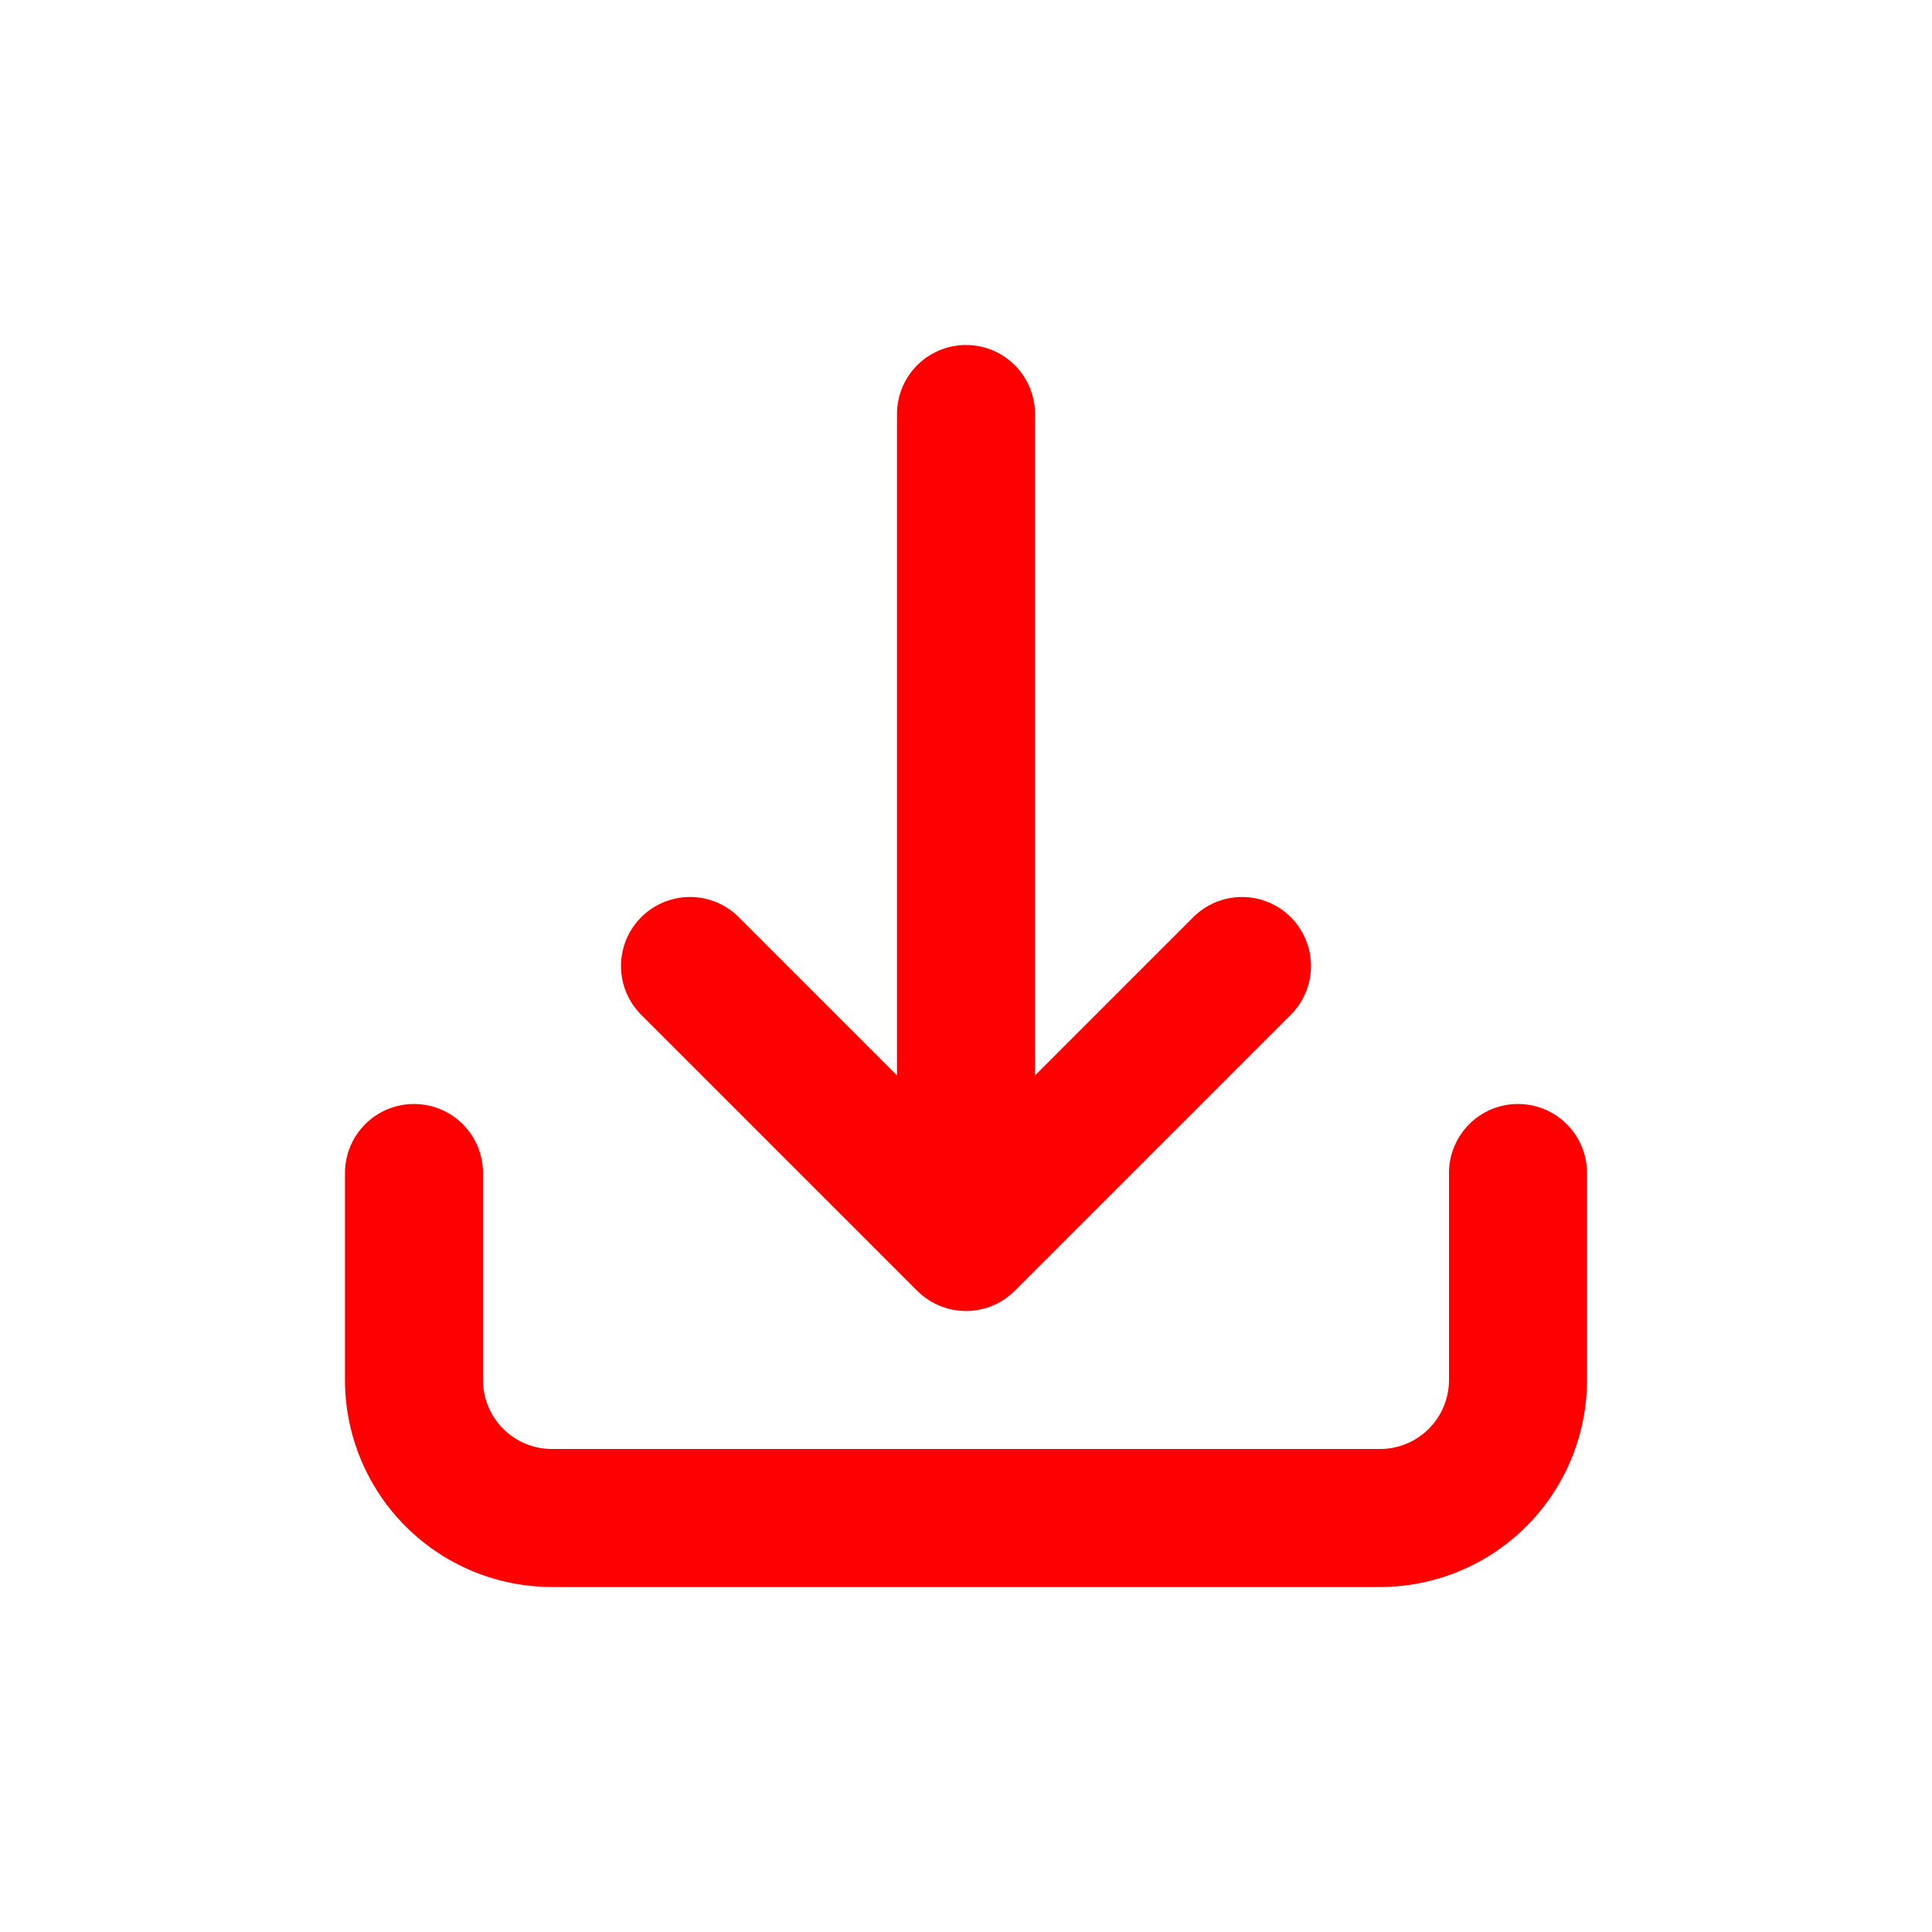
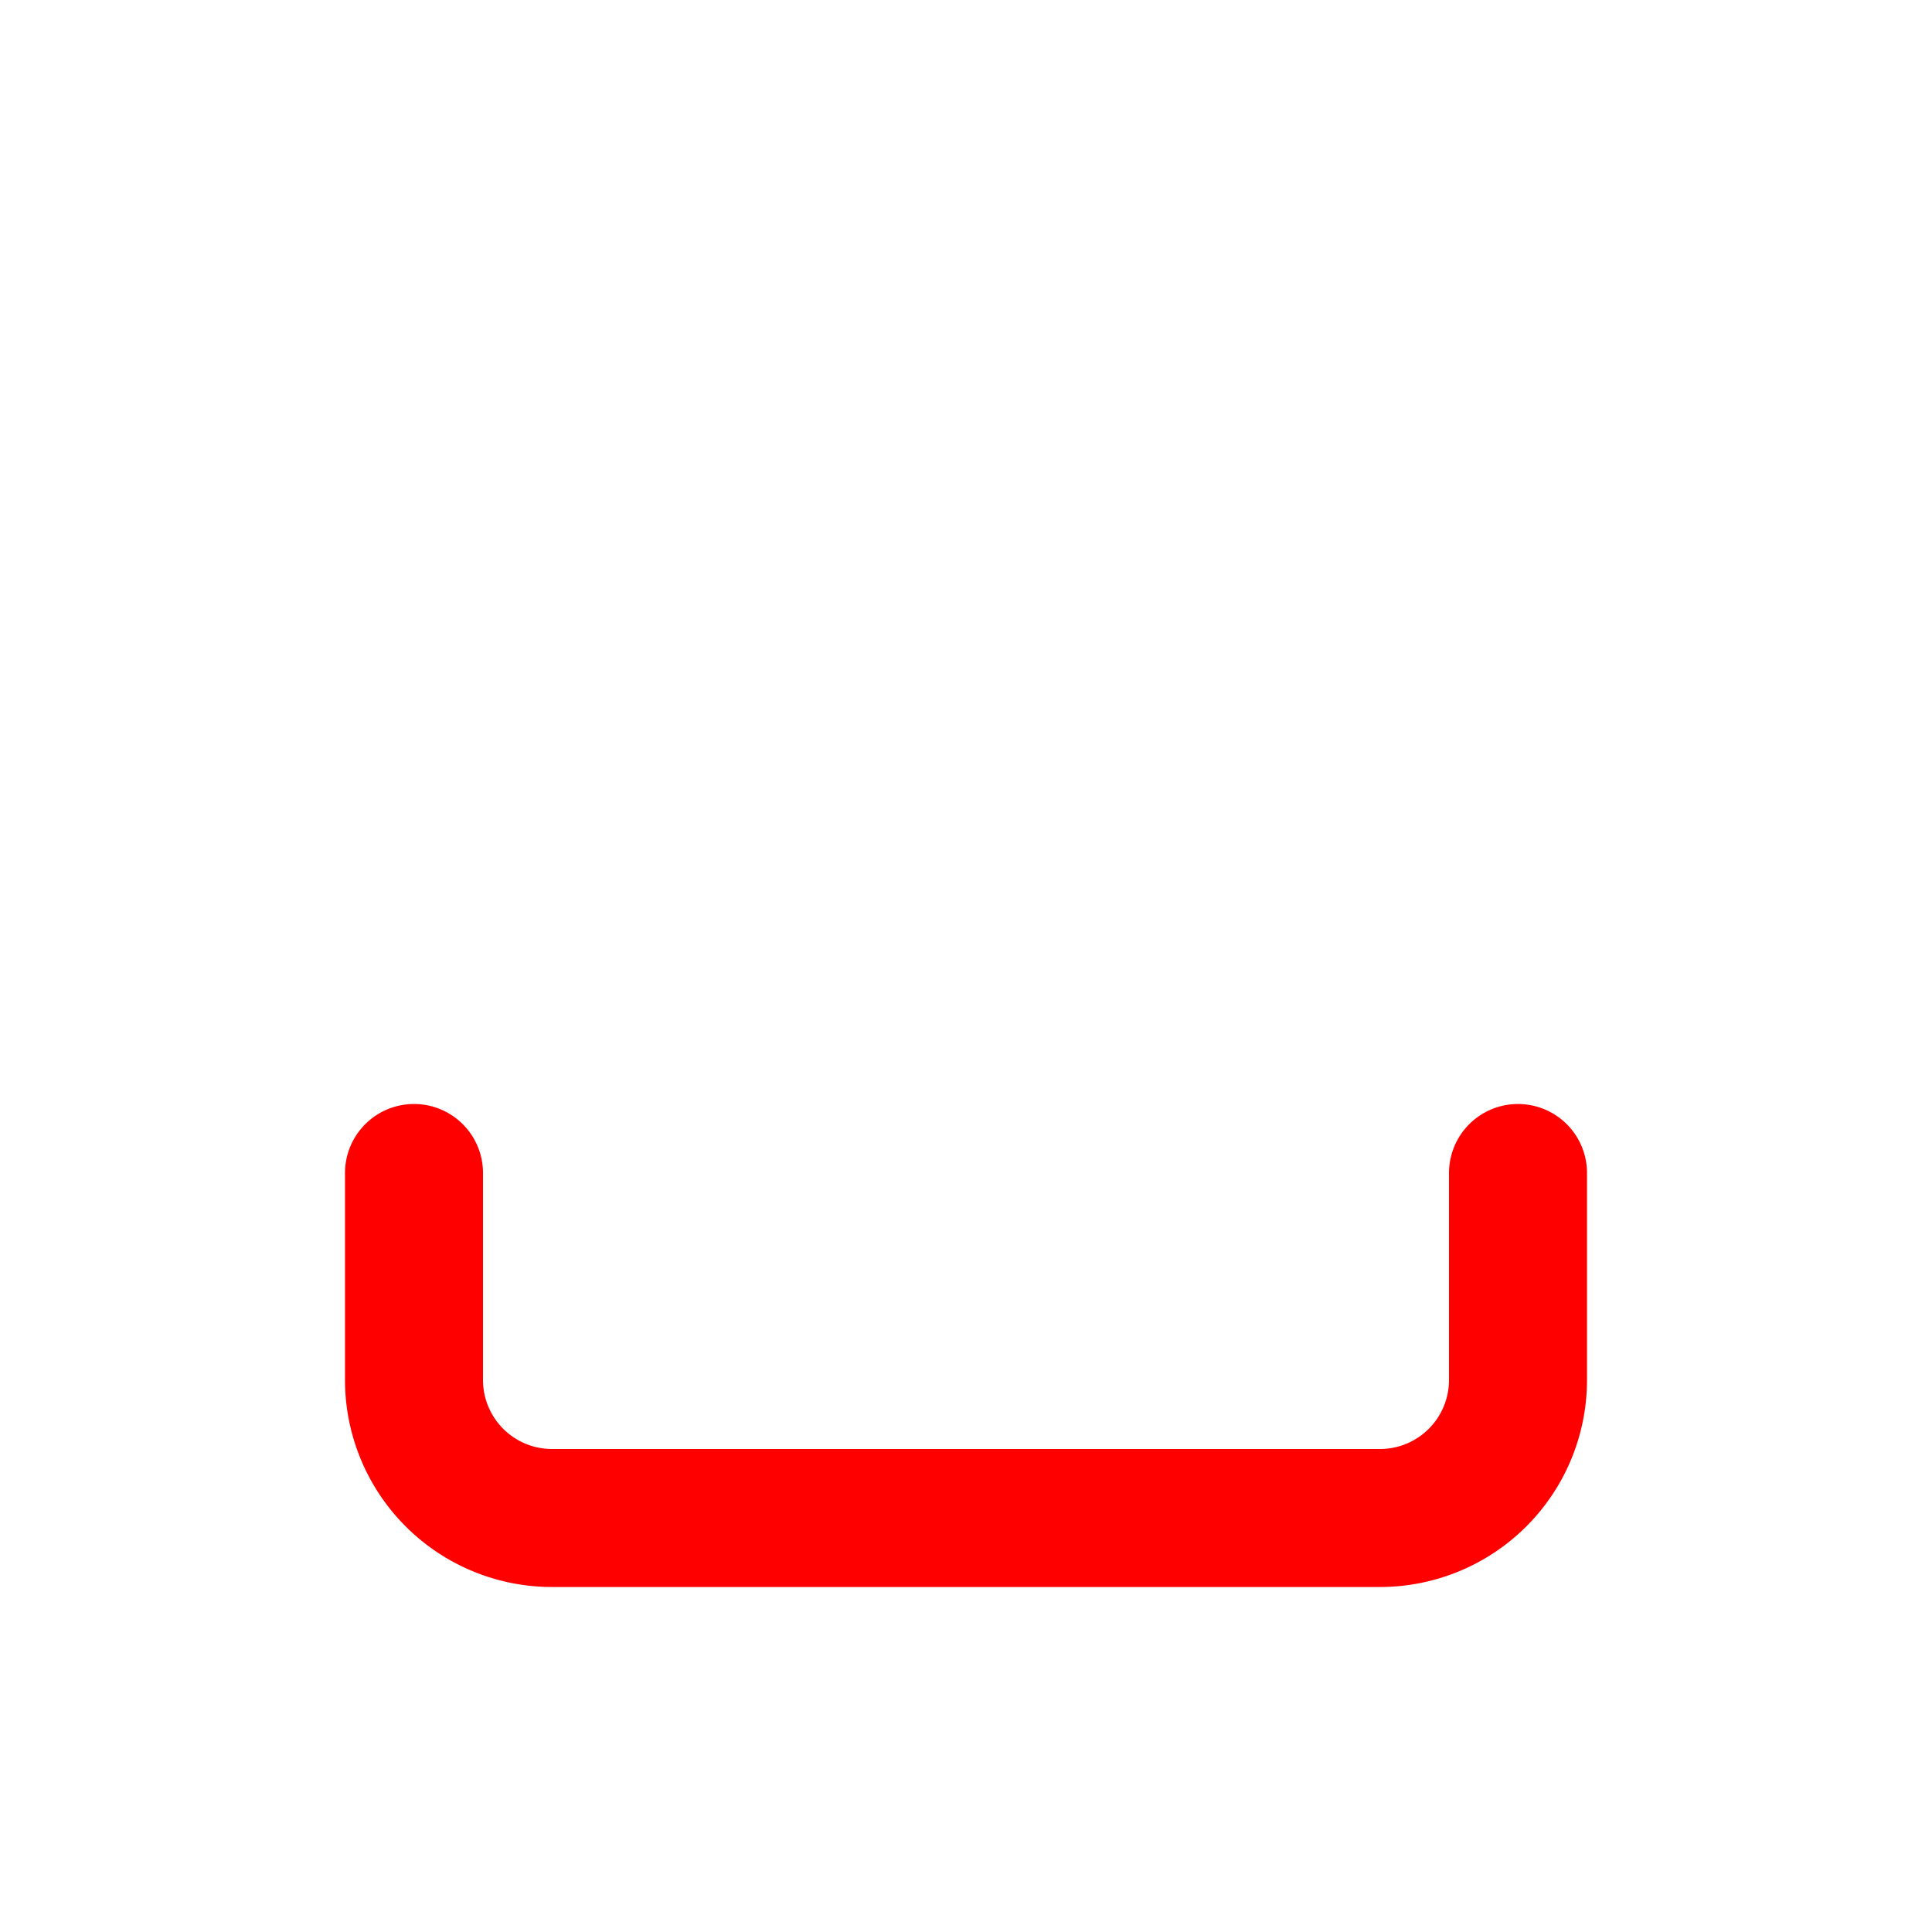
<svg xmlns="http://www.w3.org/2000/svg" width="16" height="16" fill="none" viewBox="0 0 14 14">
  <path stroke="red" stroke-linecap="round" stroke-linejoin="round" d="M3 8.5V10a1 1 0 0 0 1 1h6a1 1 0 0 0 1-1V8.5" />
-   <path stroke="red" stroke-linecap="round" d="M7 3v6m0 0L5 7m2 2 2-2" />
</svg>